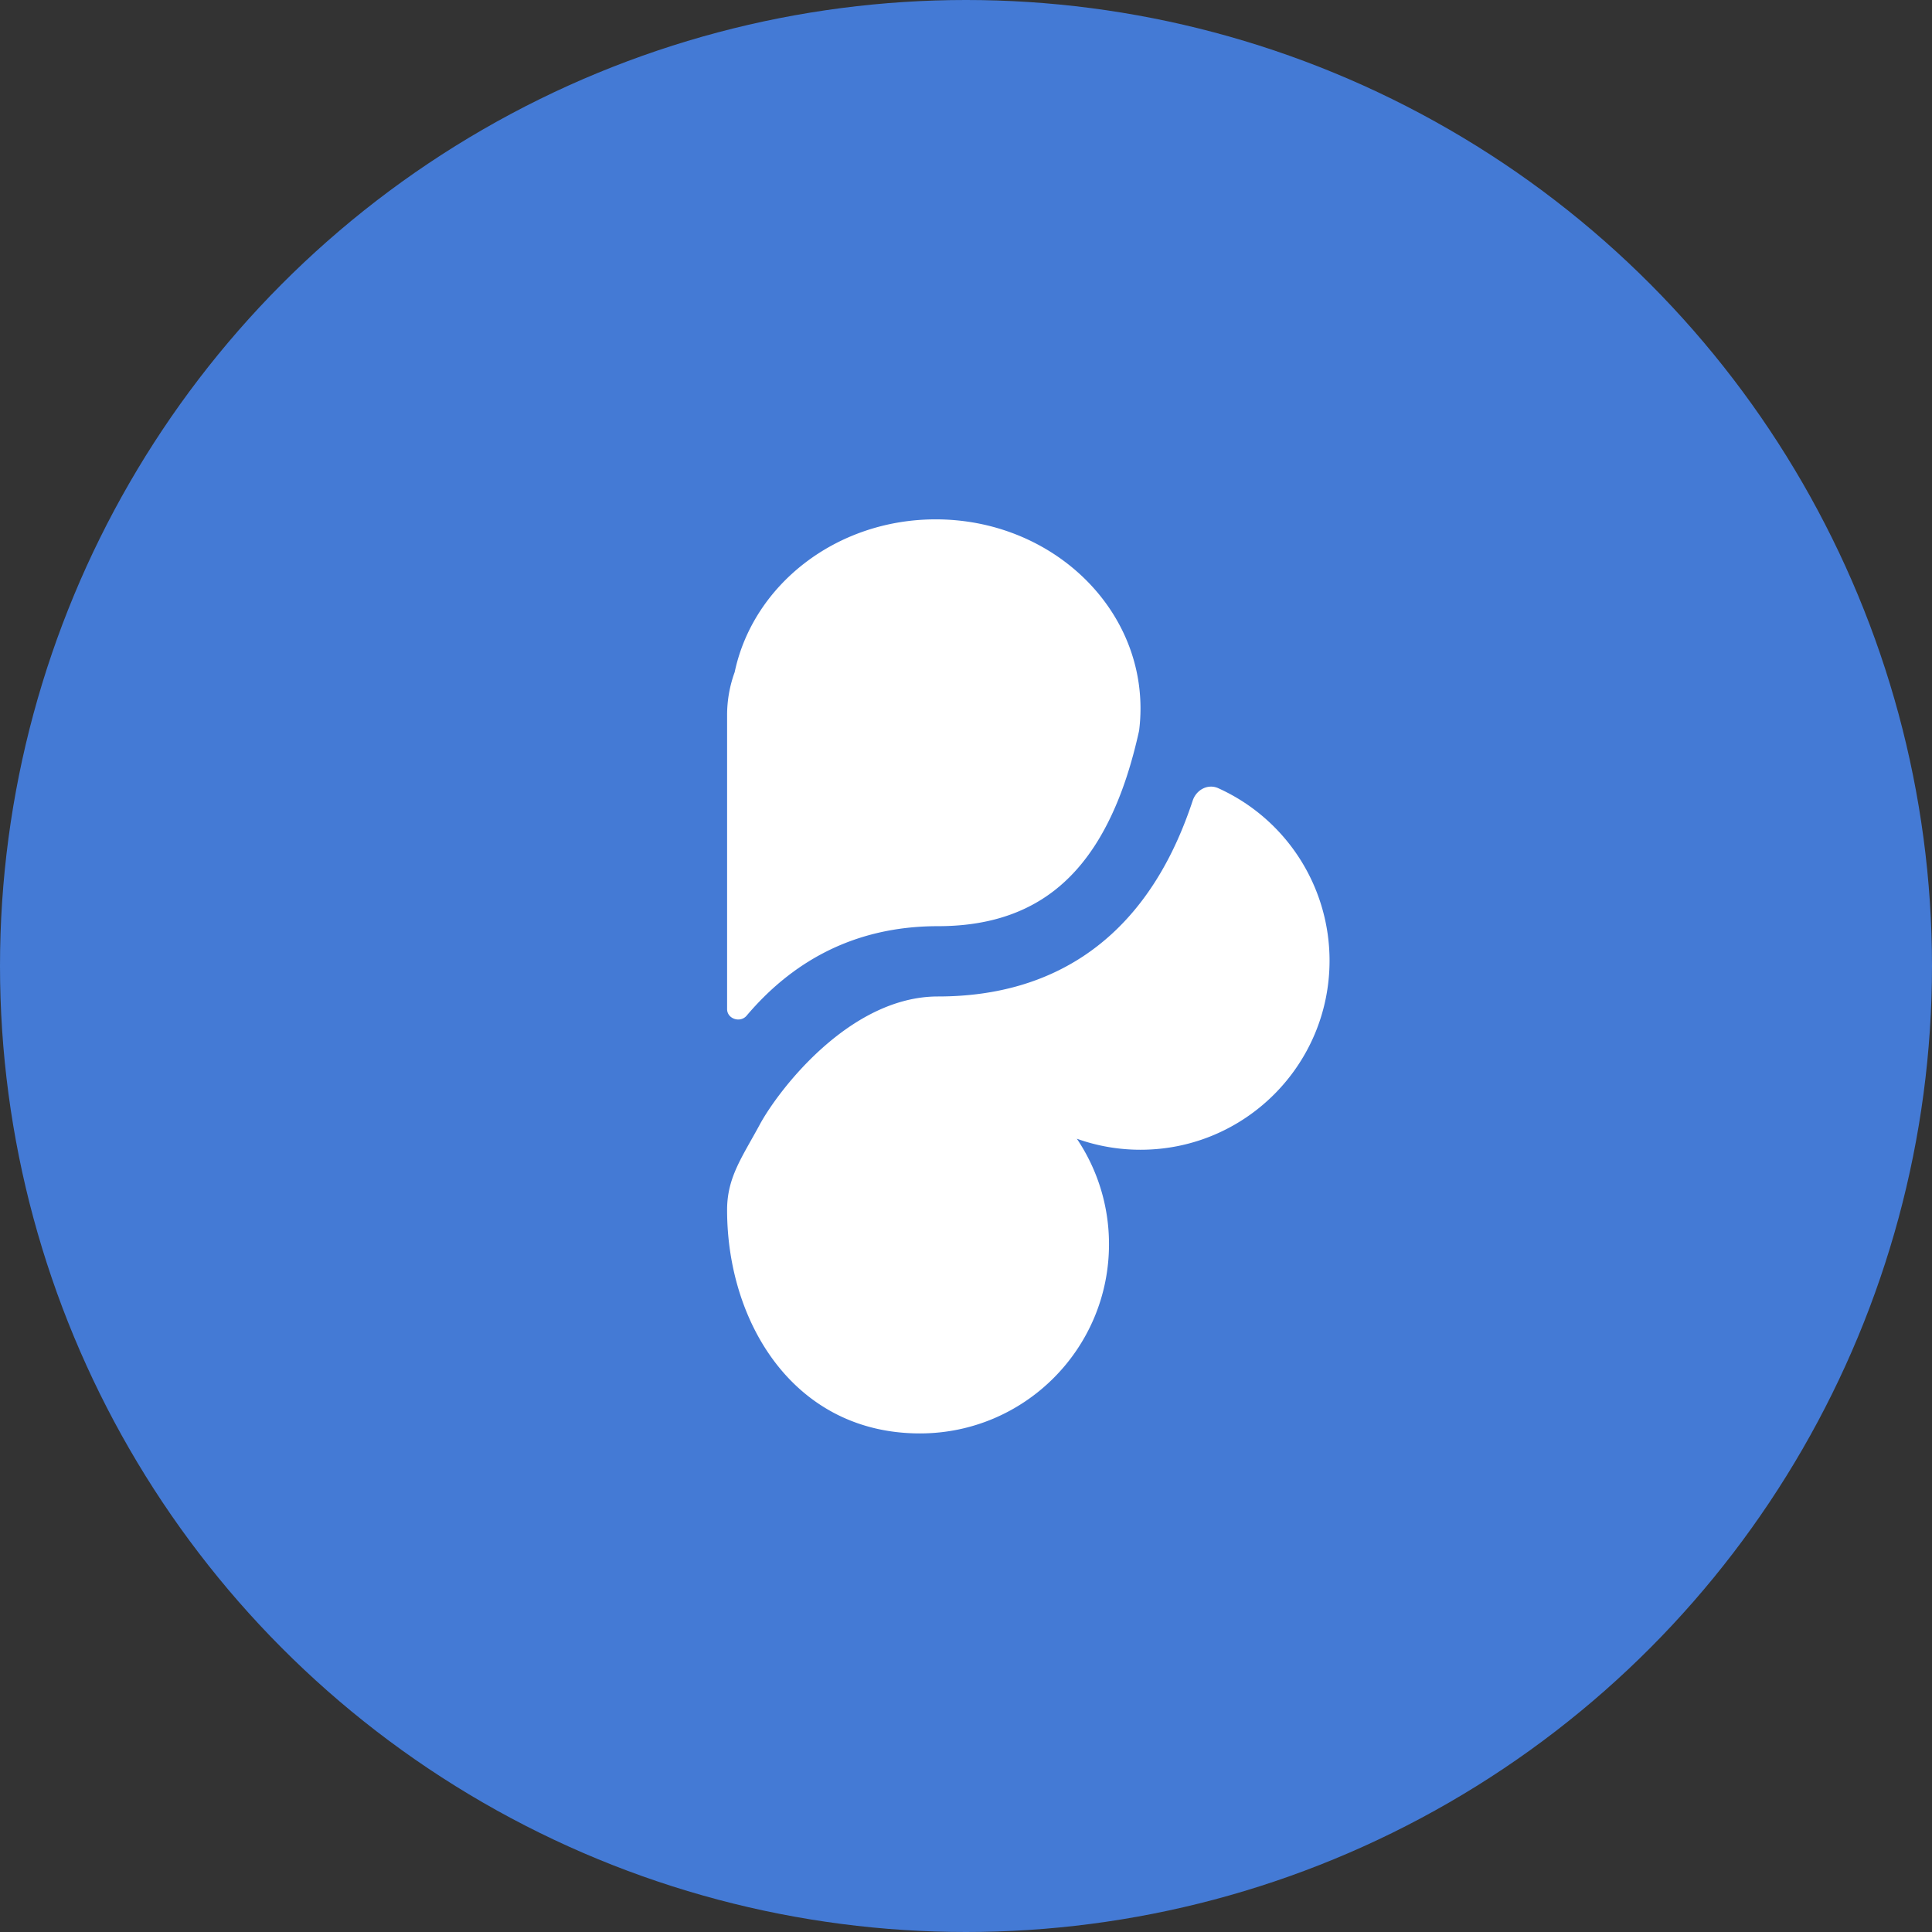
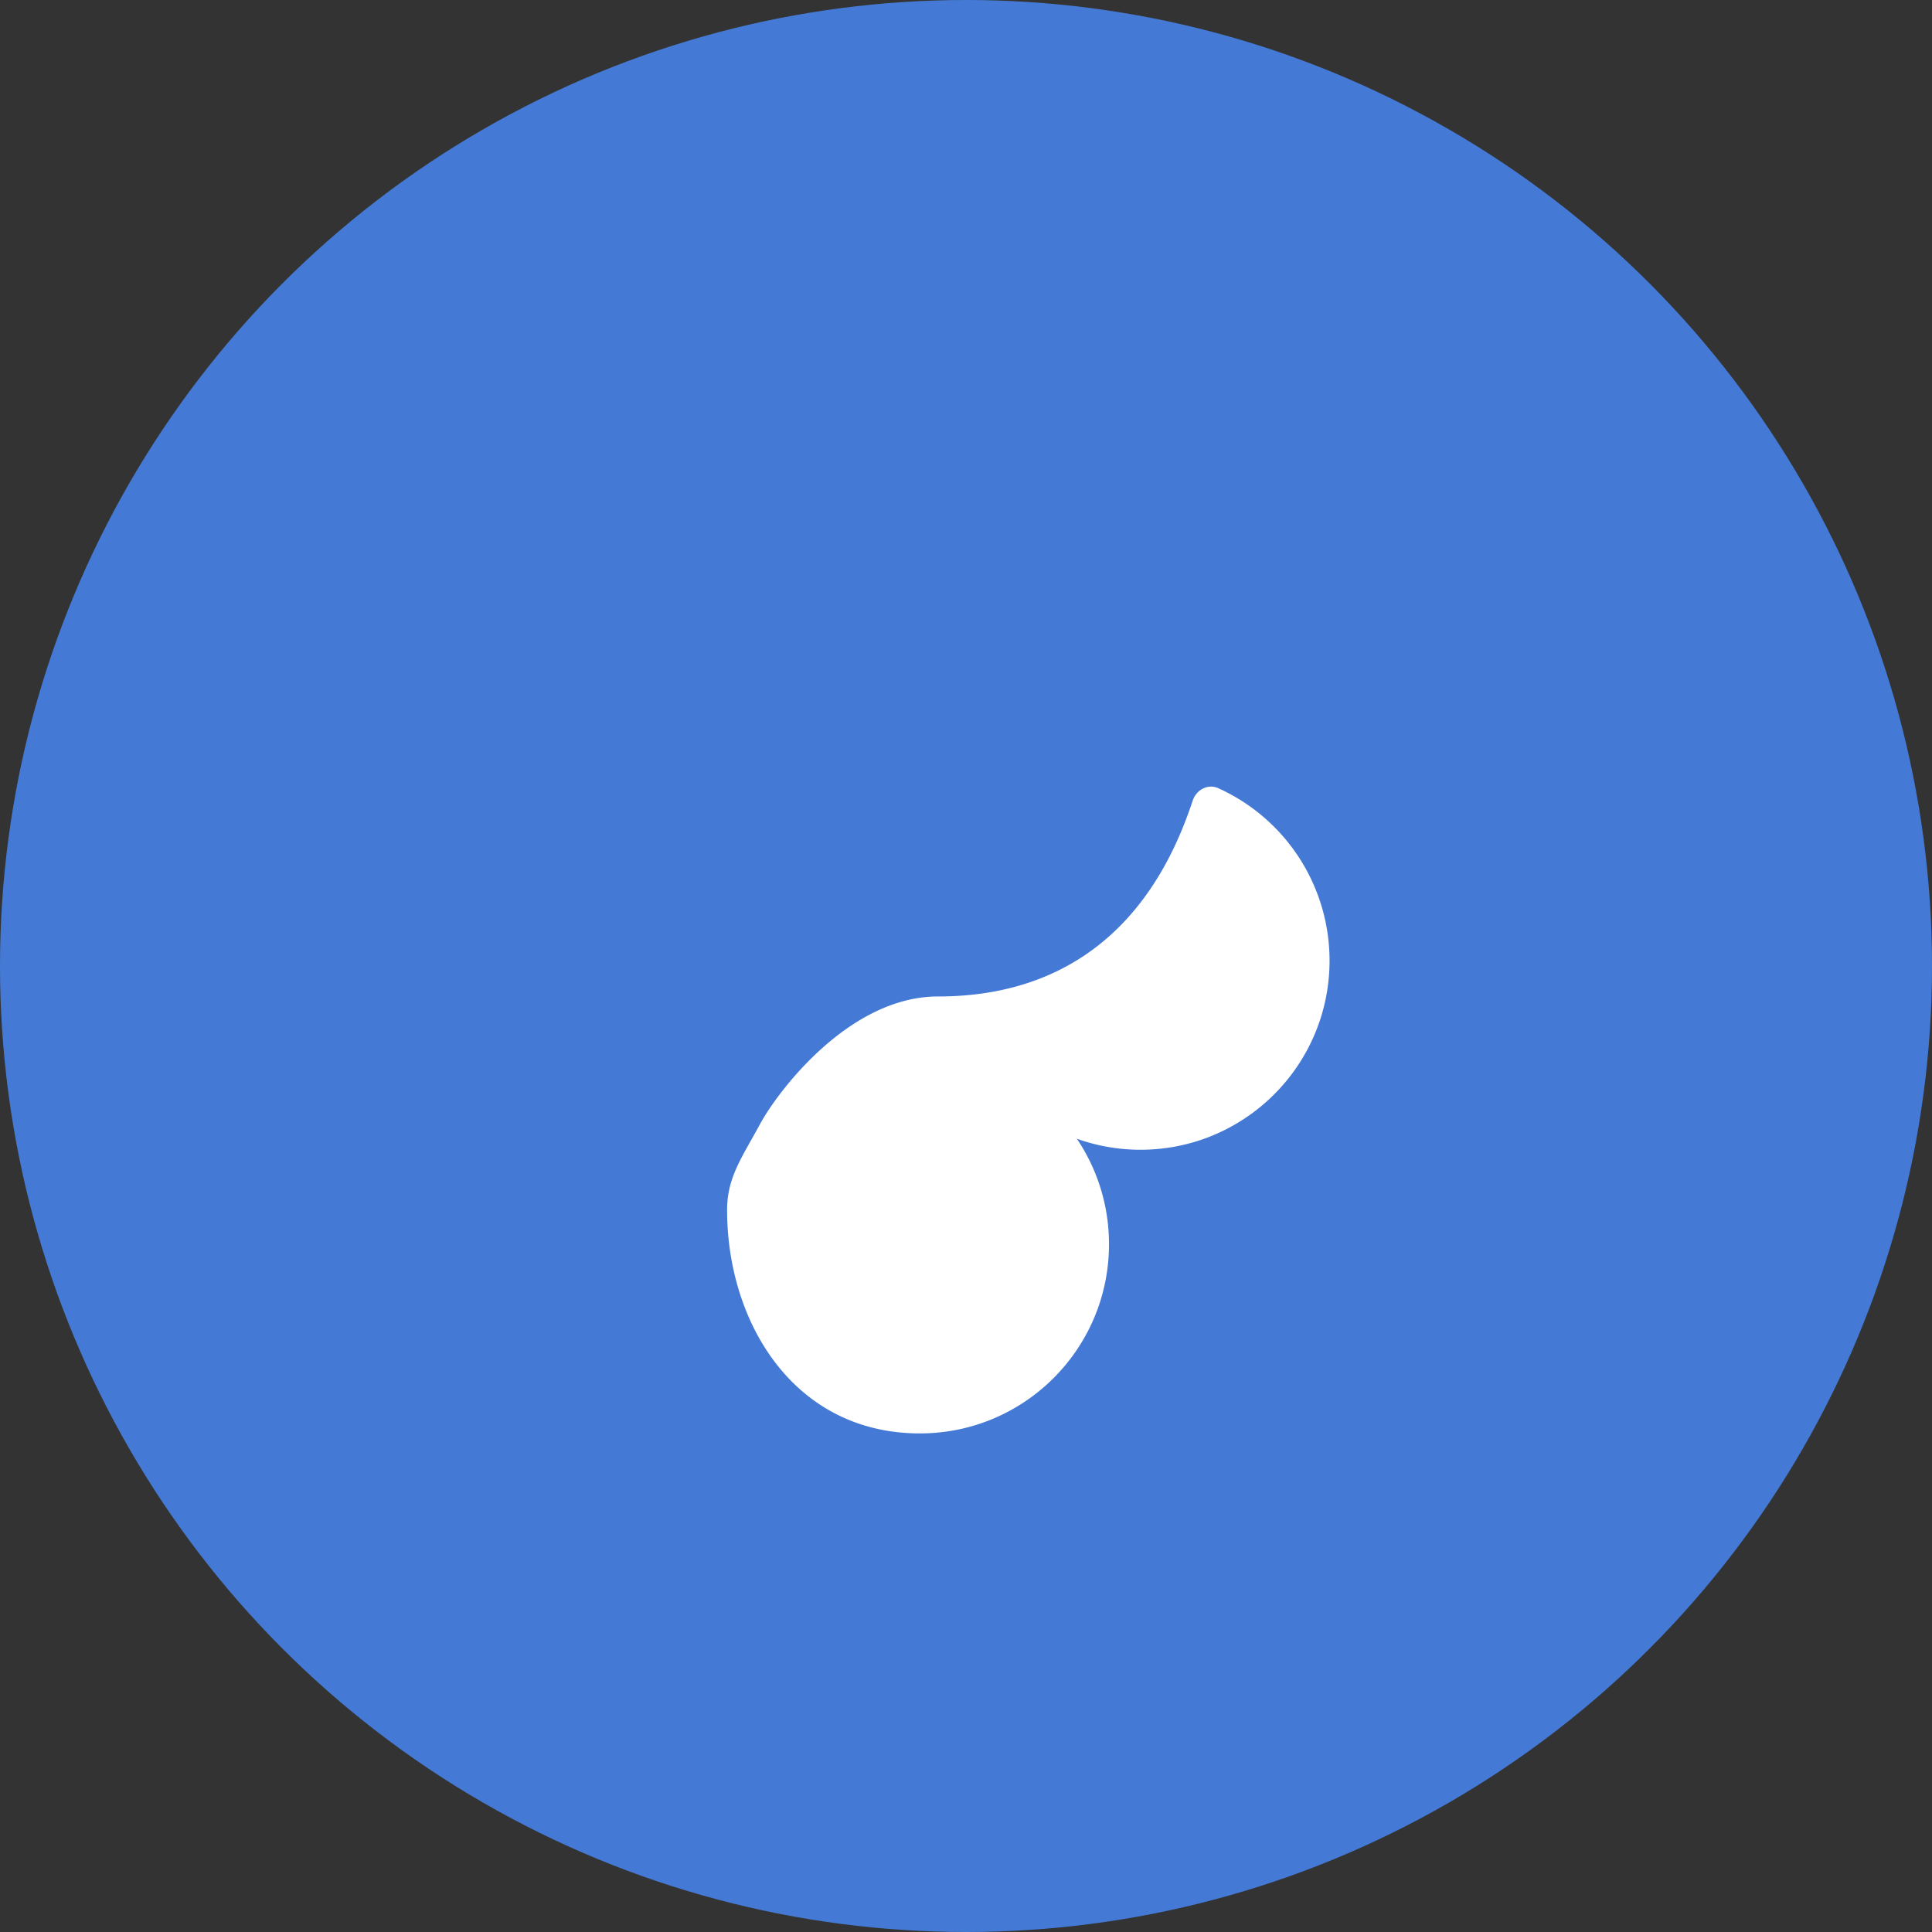
<svg xmlns="http://www.w3.org/2000/svg" width="93" height="93" fill="none">
  <rect width="100%" height="100%" fill="#333333" stroke="none" />
  <circle cx="46.5" cy="46.5" r="46.5" fill="#447AD5" />
  <path fill="#fff" d="M35 58.242c0-1.57.725-2.539 1.579-4.12s4.292-6.155 8.571-6.155c2.903 0 5.251-.748 7.122-2.023 1.857-1.266 3.144-2.98 4.052-4.764.437-.859.795-1.753 1.09-2.644.173-.519.73-.82 1.228-.595a9.105 9.105 0 0 1 5.358 8.3c0 5.028-4.074 9.104-9.1 9.104a9.079 9.079 0 0 1-3.064-.53 9.064 9.064 0 0 1 1.547 5.082c0 5.027-4.074 9.103-9.1 9.103C38.233 69 35 63.681 35 58.242Z" />
-   <path fill="#fff" d="M45.042 25c-4.797 0-8.794 3.164-9.677 7.355A6.034 6.034 0 0 0 35 34.429v14.144c0 .474.634.68.94.318 2.091-2.471 5.038-4.308 9.21-4.308 2.293 0 3.962-.581 5.218-1.437 1.27-.865 2.218-2.082 2.941-3.502.73-1.433 1.195-2.988 1.524-4.474a8.55 8.55 0 0 0 .067-1.067c0-5.027-4.414-9.103-9.858-9.103Z" />
</svg>